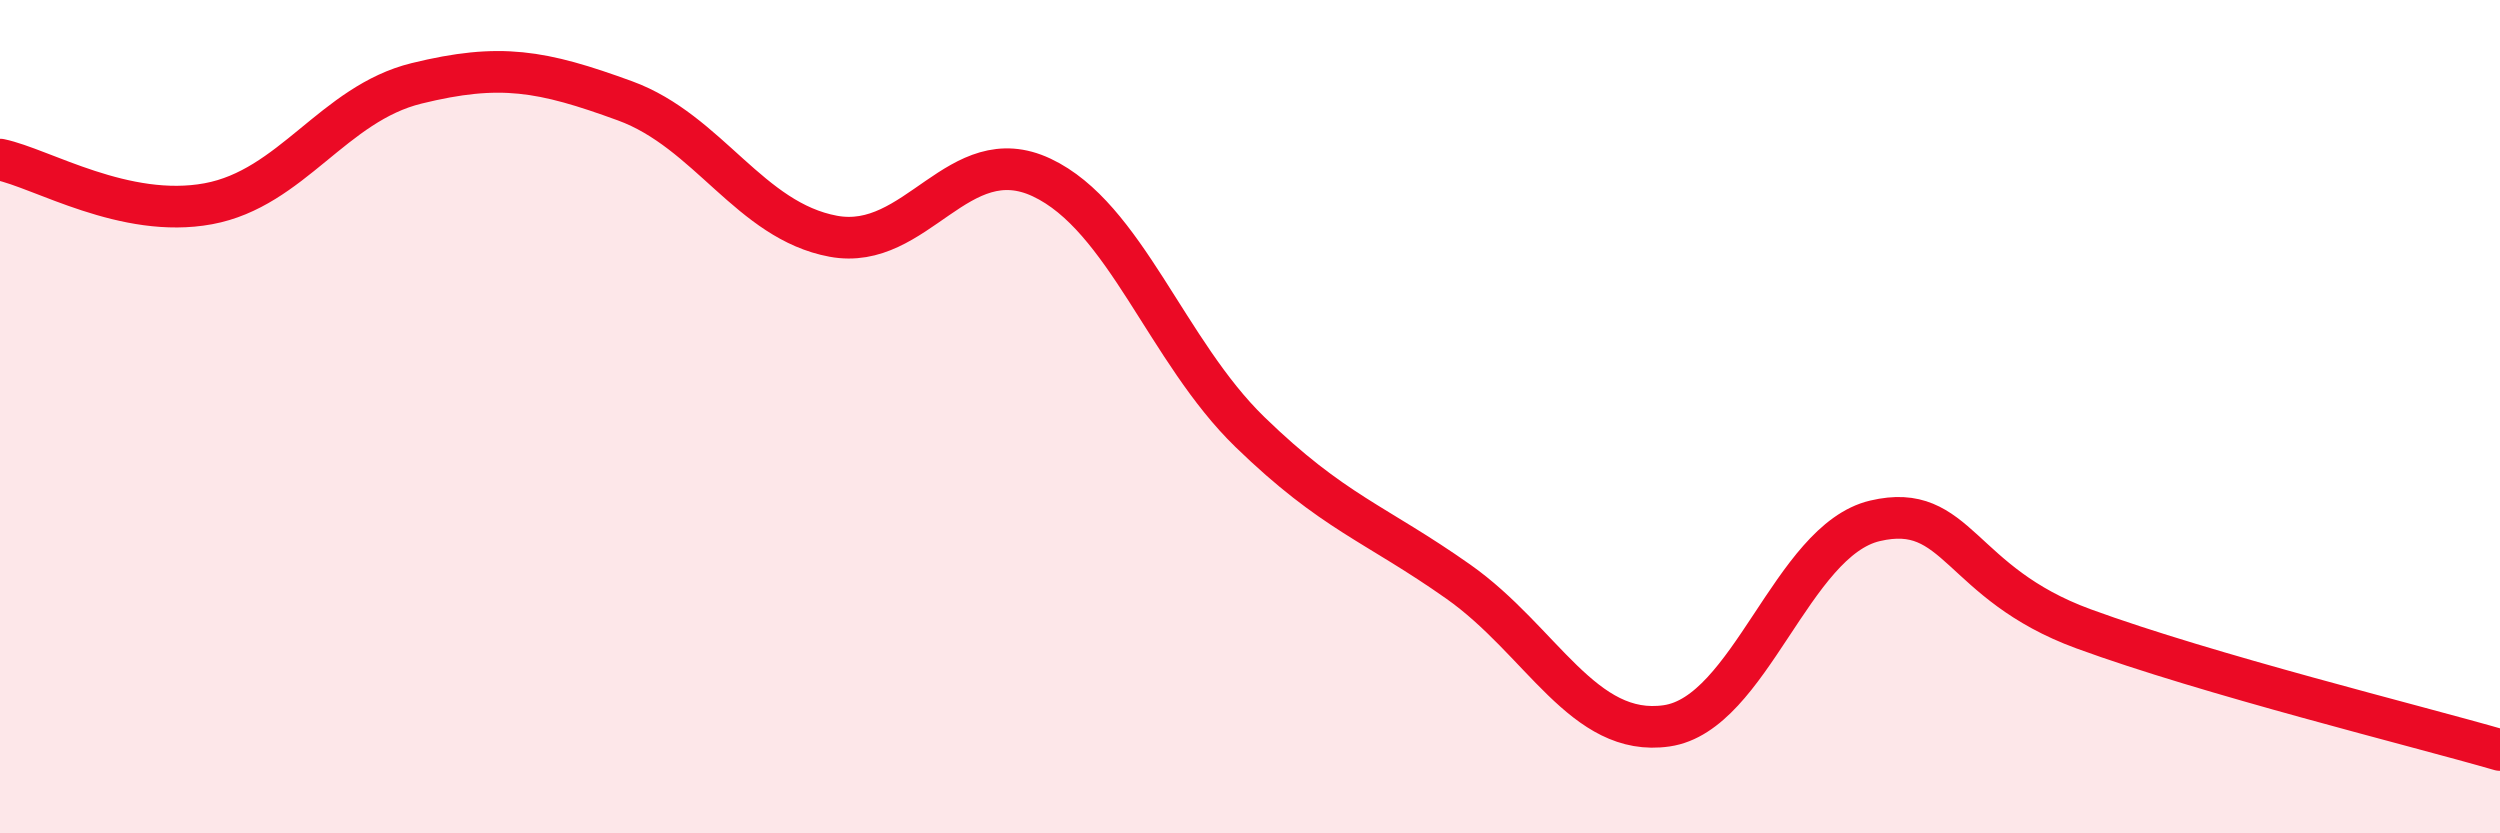
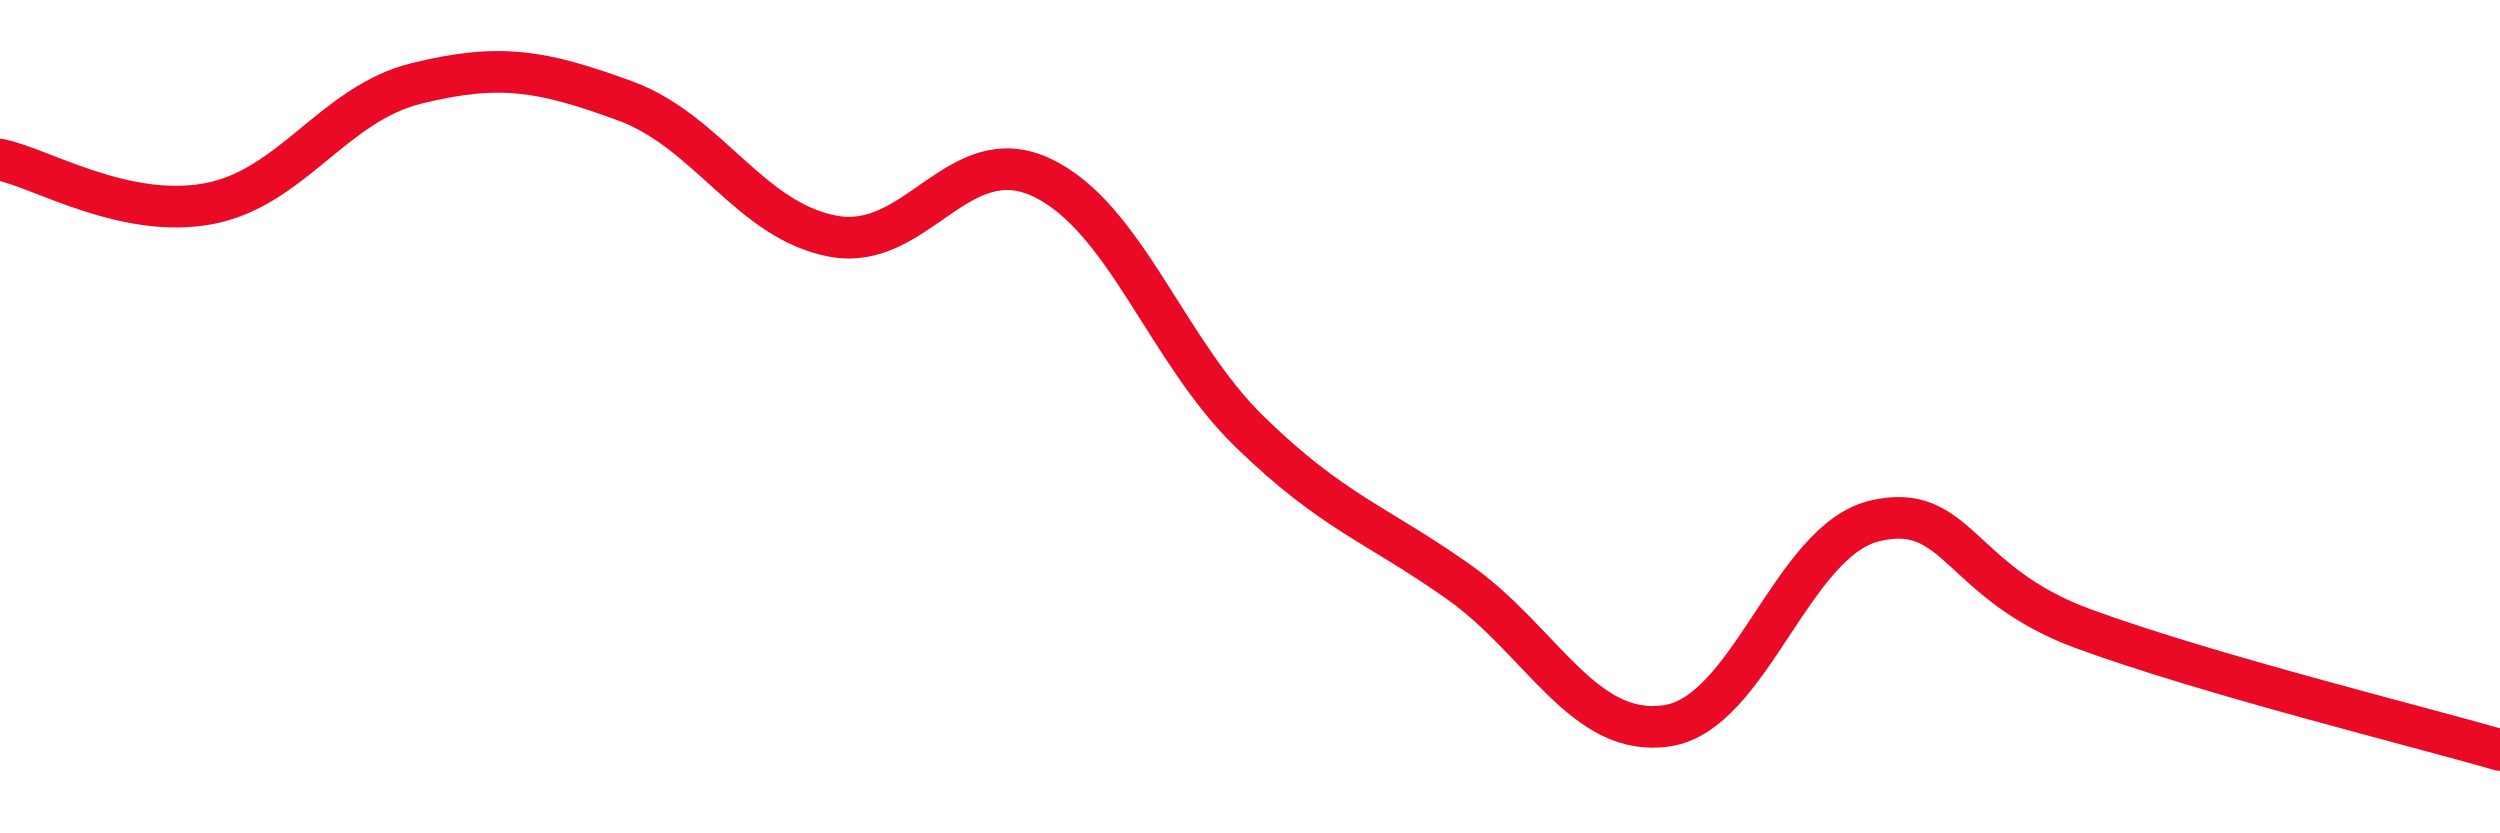
<svg xmlns="http://www.w3.org/2000/svg" width="60" height="20" viewBox="0 0 60 20">
-   <path d="M 0,3.83 C 1,4.04 3,5.26 5,4.89 C 7,4.52 8,2.49 10,2 C 12,1.51 13,1.69 15,2.42 C 17,3.15 18,5.3 20,5.67 C 22,6.04 23,3.32 25,4.26 C 27,5.2 28,8.43 30,10.37 C 32,12.31 33,12.55 35,13.96 C 37,15.37 38,17.71 40,17.42 C 42,17.13 43,12.97 45,12.5 C 47,12.03 47,13.99 50,15.09 C 53,16.19 58,17.42 60,18L60 20L0 20Z" fill="#EB0A25" opacity="0.1" stroke-linecap="round" stroke-linejoin="round" />
  <path d="M 0,3.83 C 1,4.04 3,5.26 5,4.89 C 7,4.52 8,2.49 10,2 C 12,1.51 13,1.69 15,2.42 C 17,3.15 18,5.3 20,5.67 C 22,6.04 23,3.32 25,4.26 C 27,5.2 28,8.43 30,10.37 C 32,12.31 33,12.55 35,13.96 C 37,15.37 38,17.71 40,17.42 C 42,17.13 43,12.97 45,12.5 C 47,12.03 47,13.99 50,15.09 C 53,16.19 58,17.42 60,18" stroke="#EB0A25" stroke-width="1" fill="none" stroke-linecap="round" stroke-linejoin="round" />
</svg>